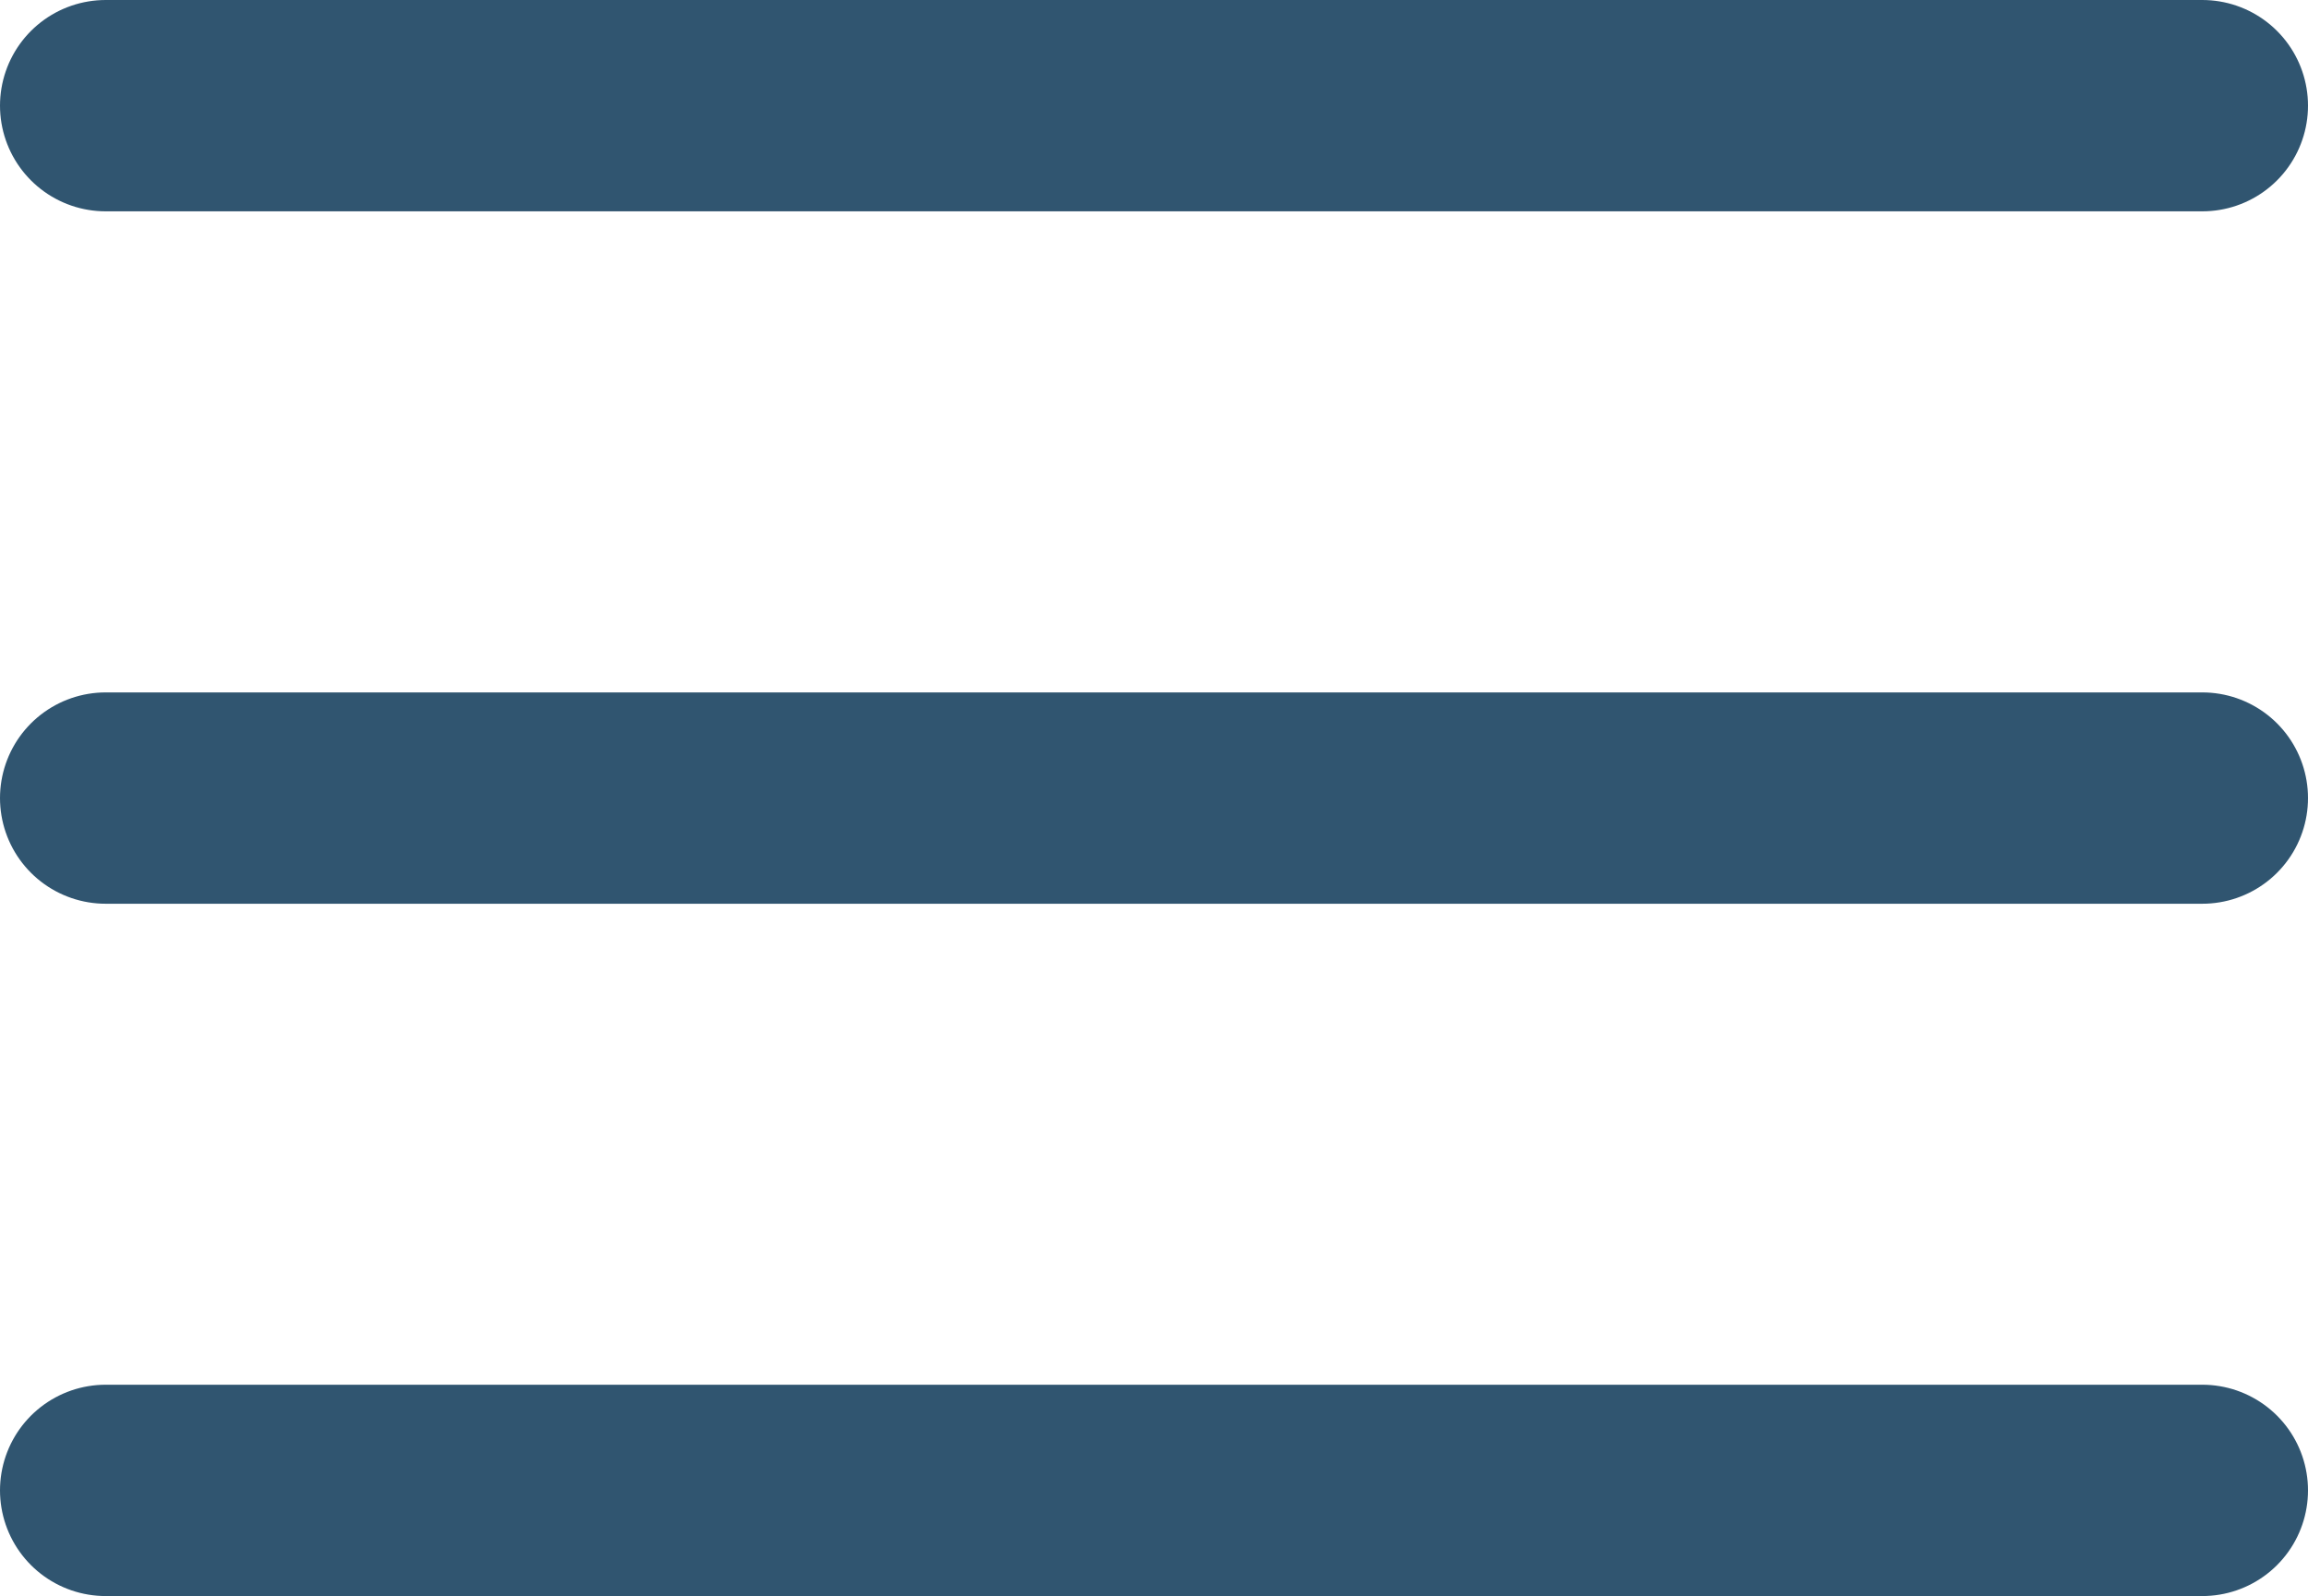
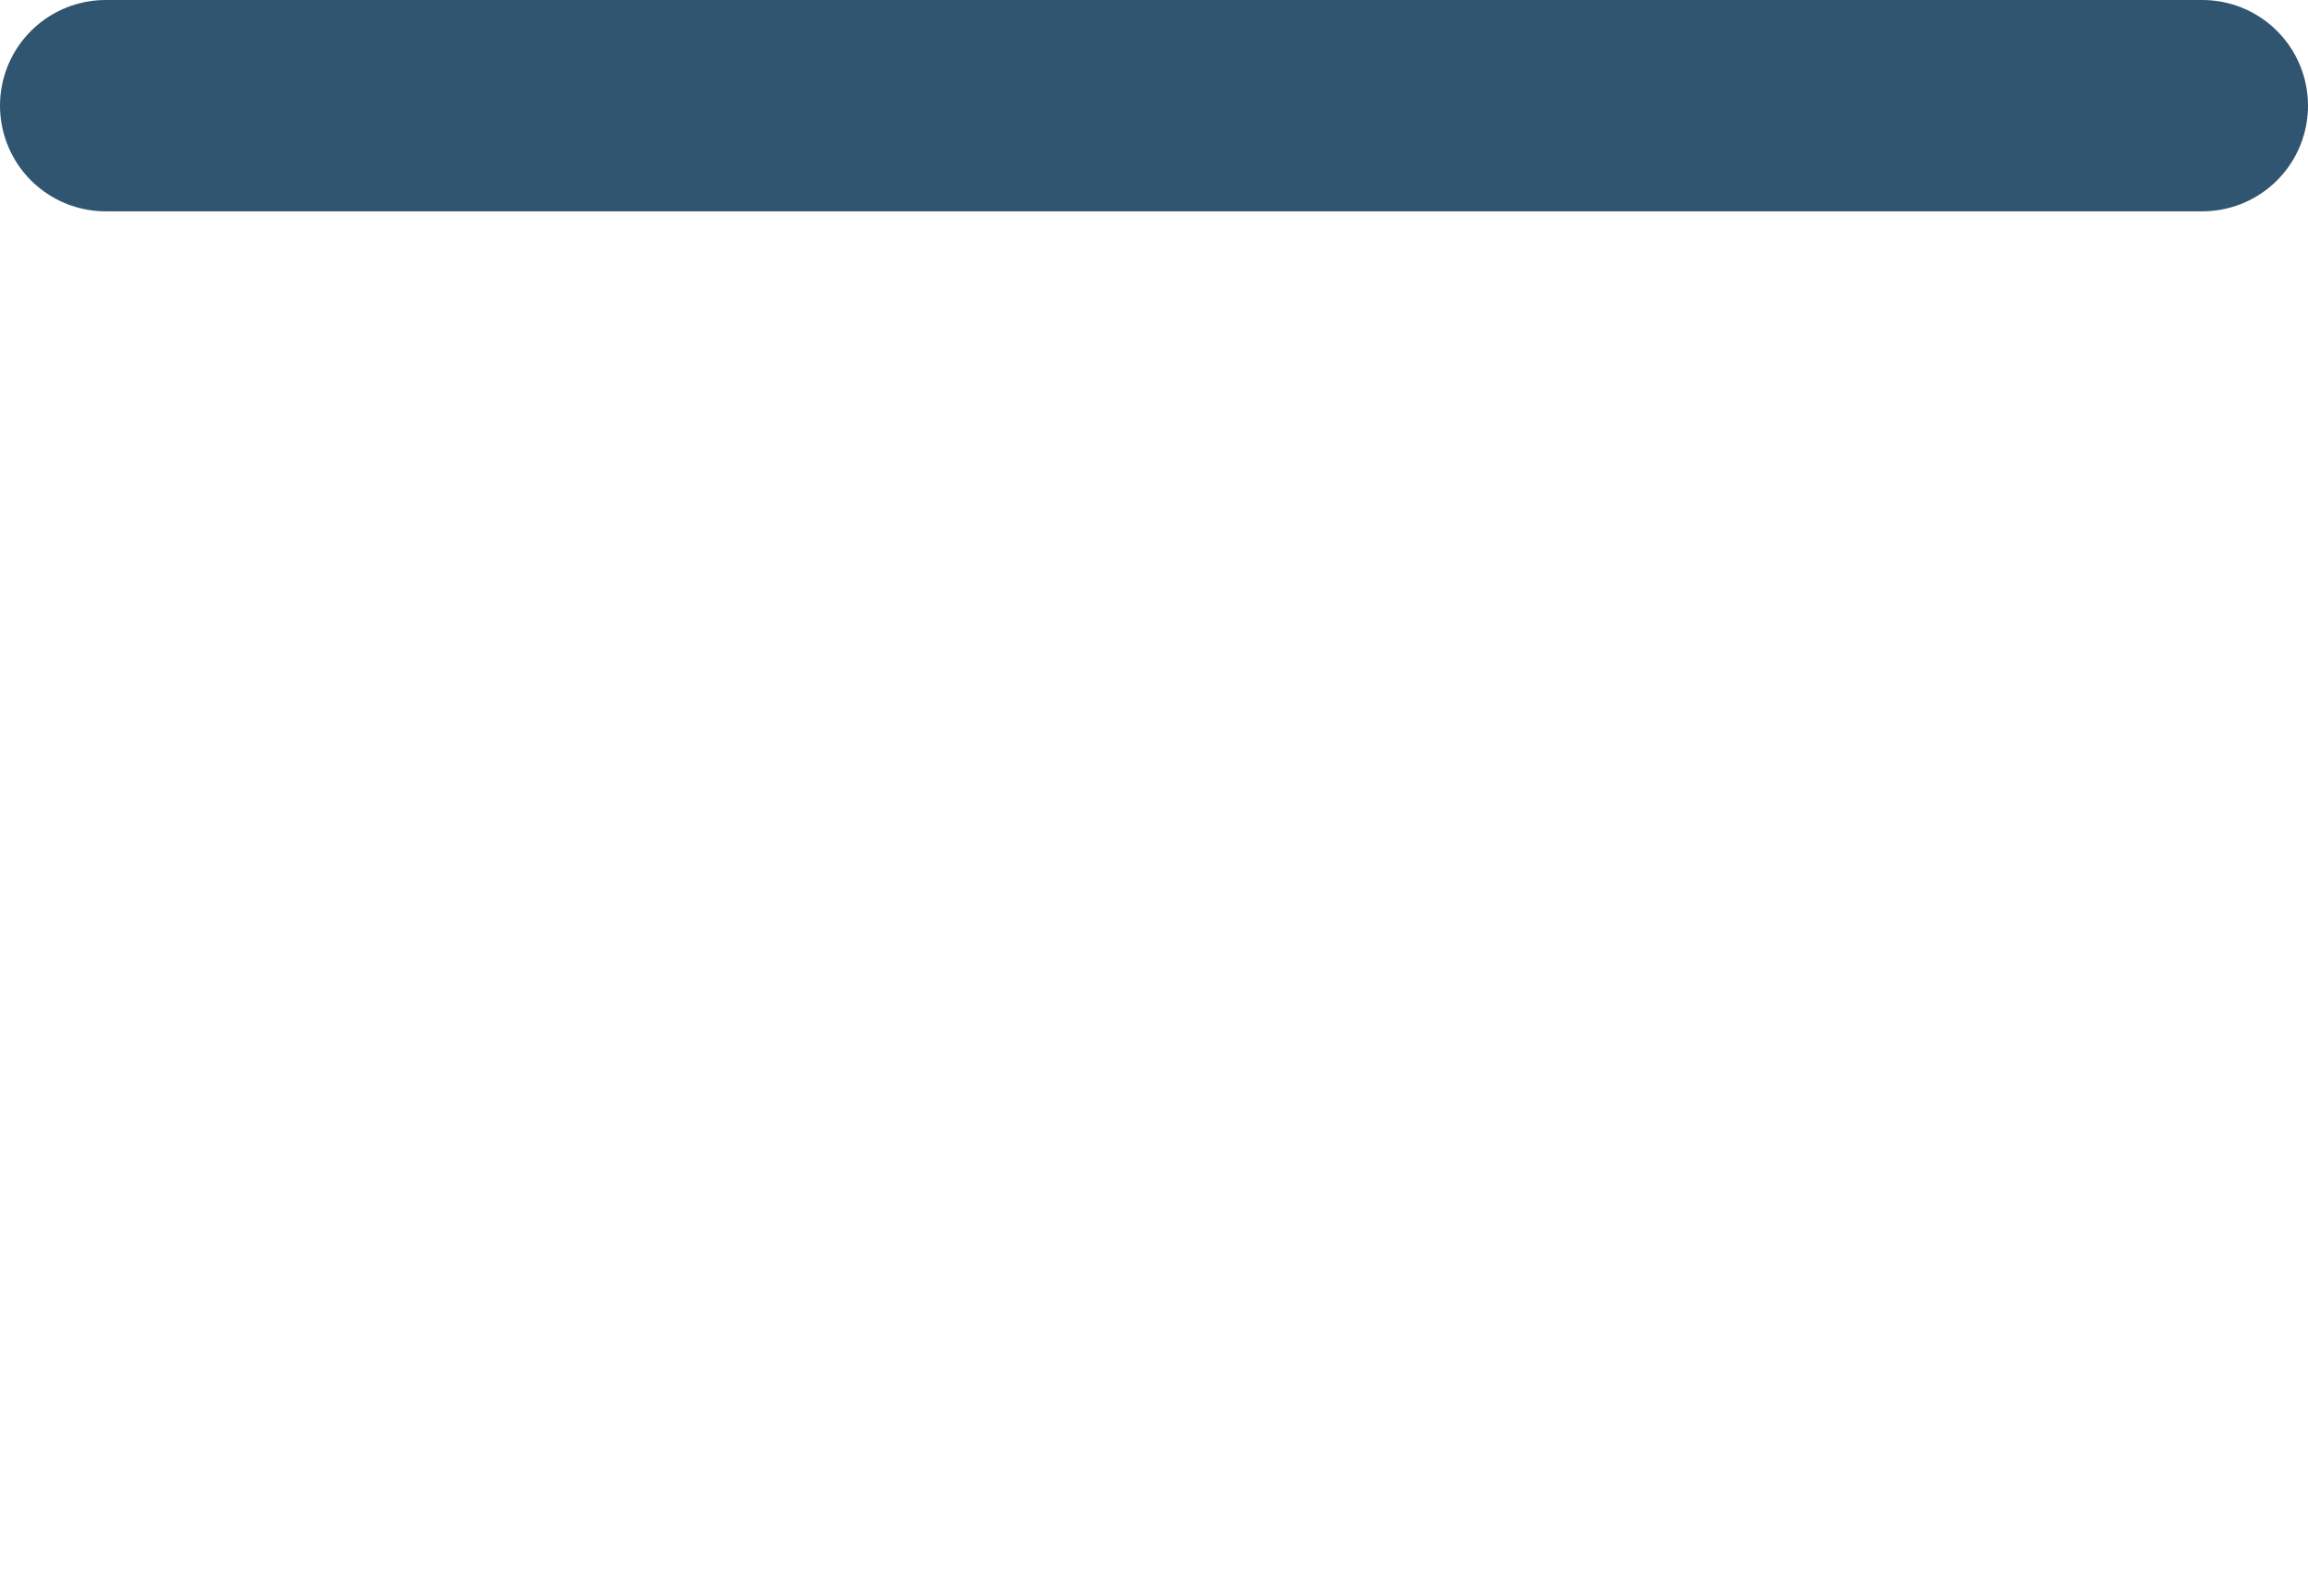
<svg xmlns="http://www.w3.org/2000/svg" width="21.84" height="15.105" viewBox="0 0 21.84 15.105">
  <g id="Raggruppa_55" data-name="Raggruppa 55" transform="translate(-375.5 -78.5)">
    <line id="Linea_46" data-name="Linea 46" x2="19.84" transform="translate(376.5 79.5)" fill="none" stroke="#305570" stroke-linecap="round" stroke-width="2" />
-     <line id="Linea_48" data-name="Linea 48" x2="19.84" transform="translate(376.5 86.053)" fill="none" stroke="#305570" stroke-linecap="round" stroke-width="2" />
-     <line id="Linea_49" data-name="Linea 49" x2="19.84" transform="translate(376.5 92.605)" fill="none" stroke="#305570" stroke-linecap="round" stroke-width="2" />
  </g>
</svg>